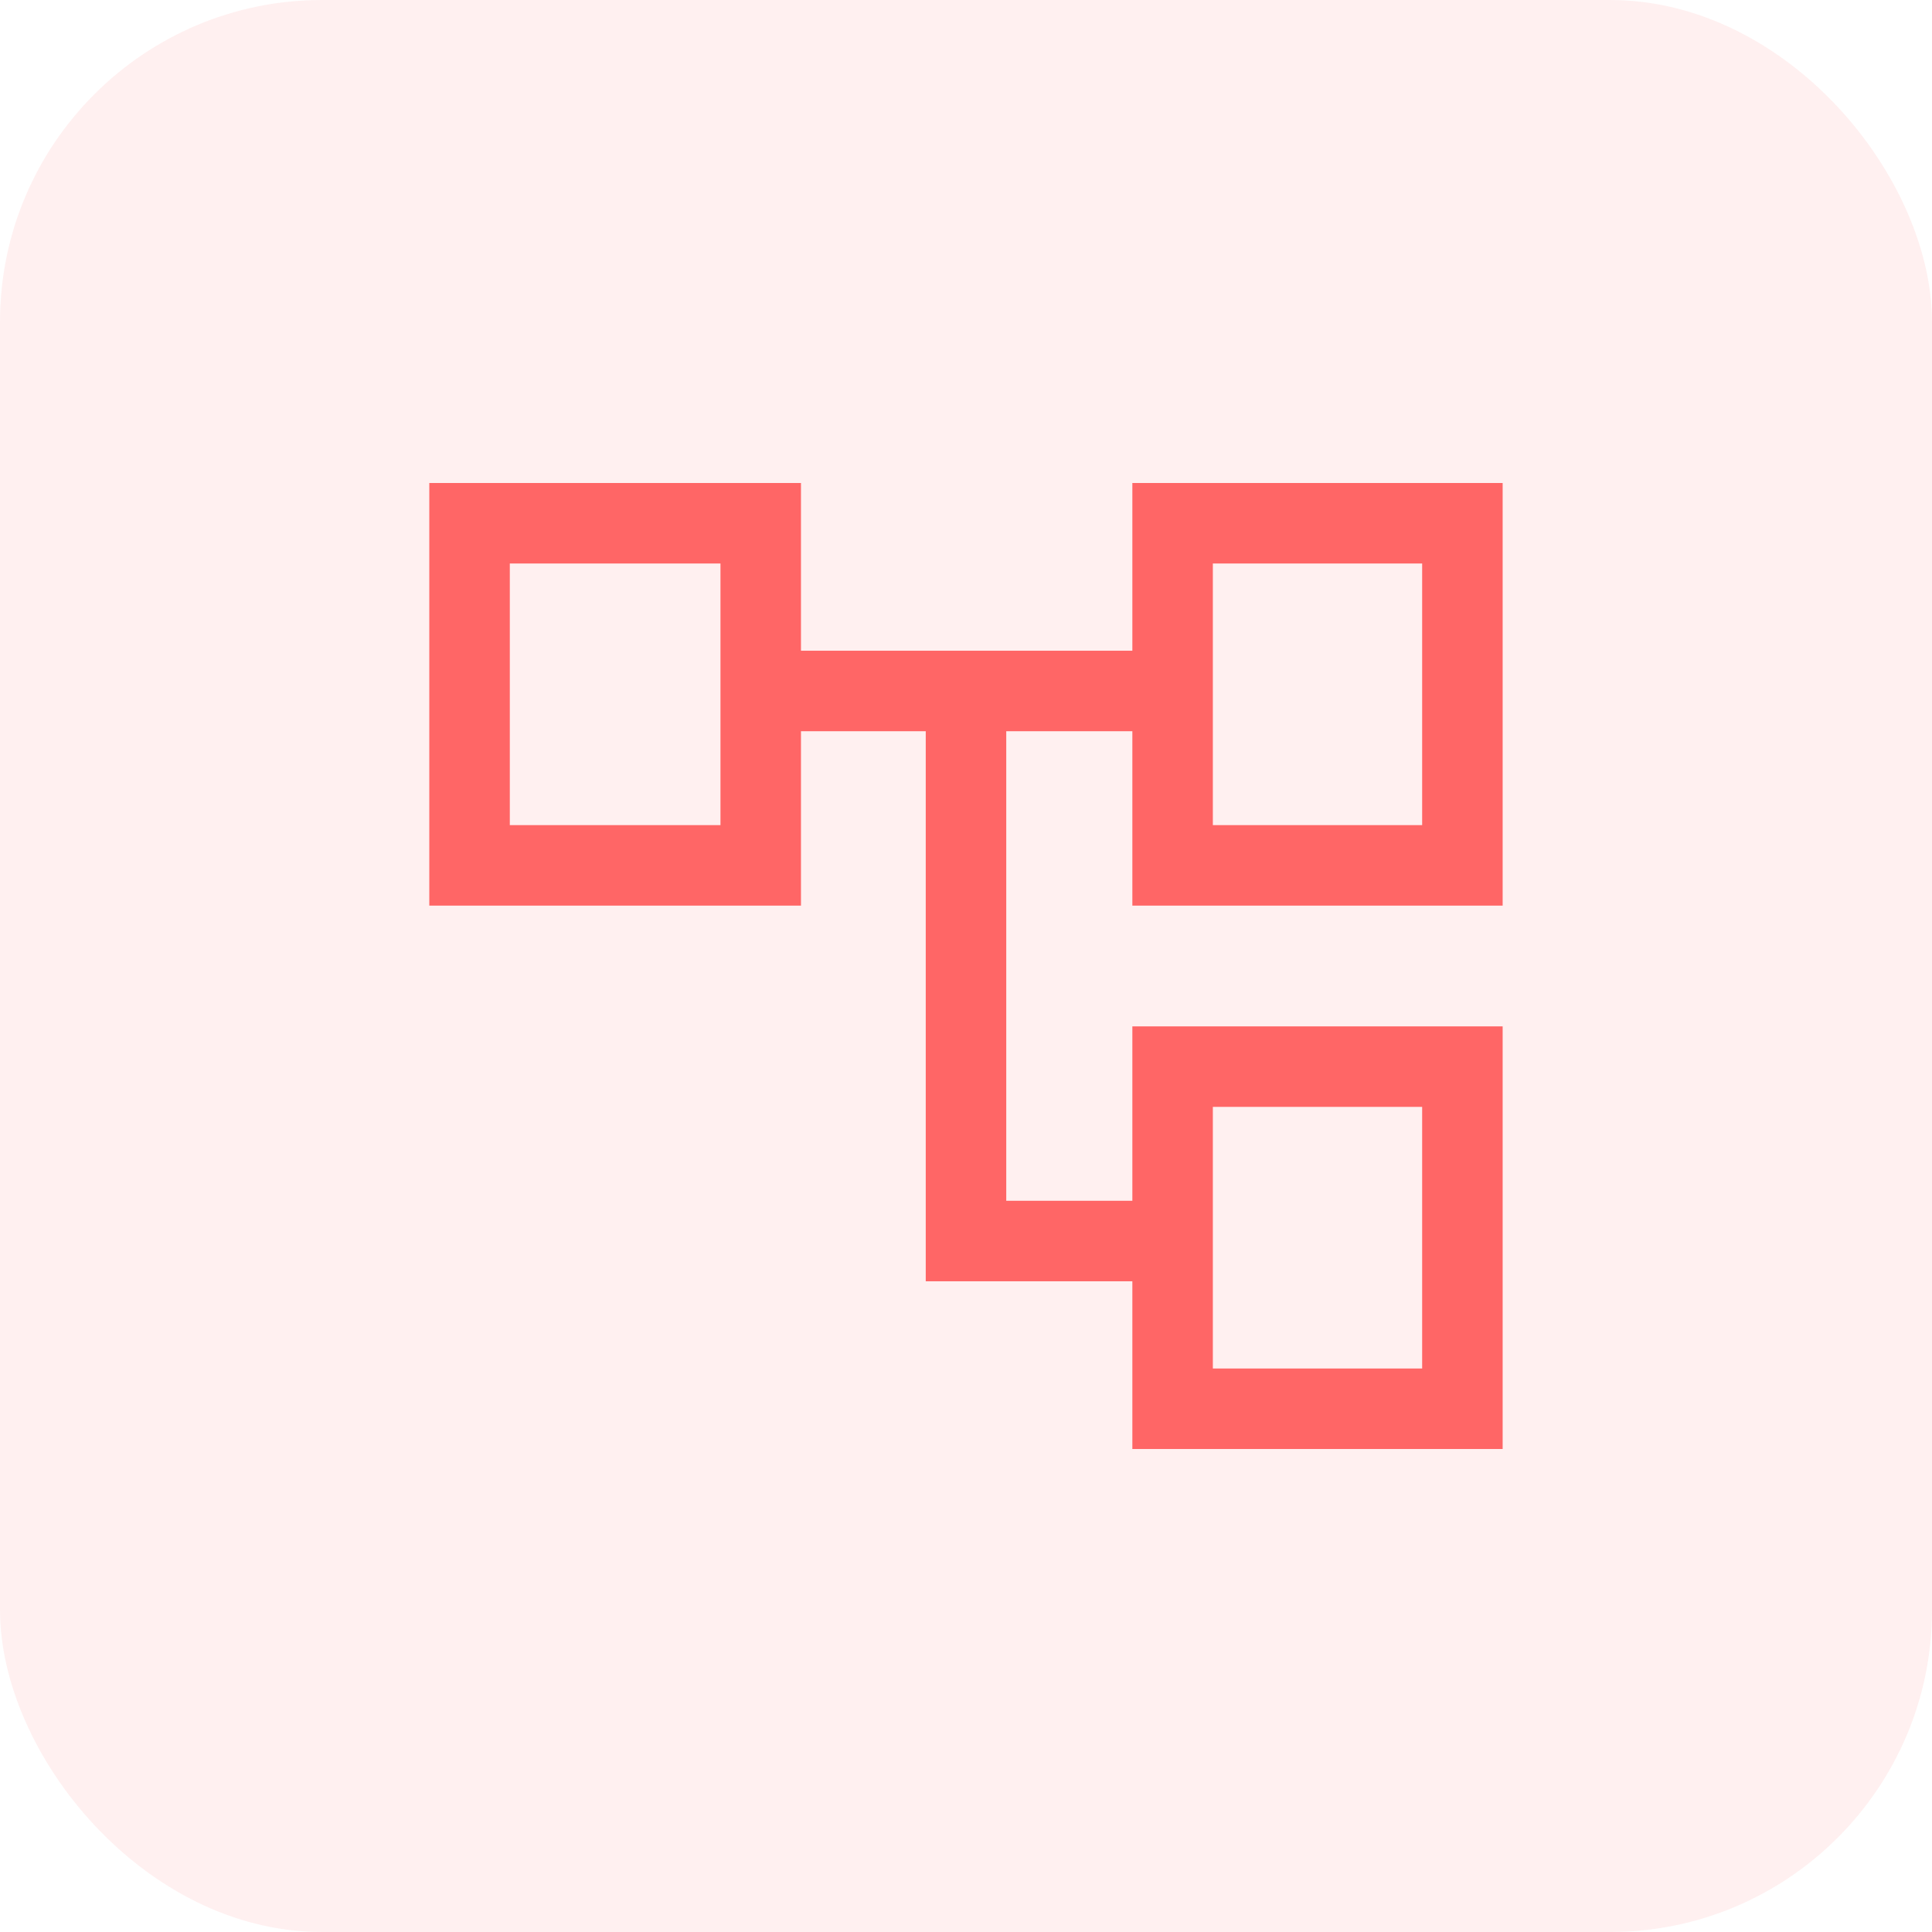
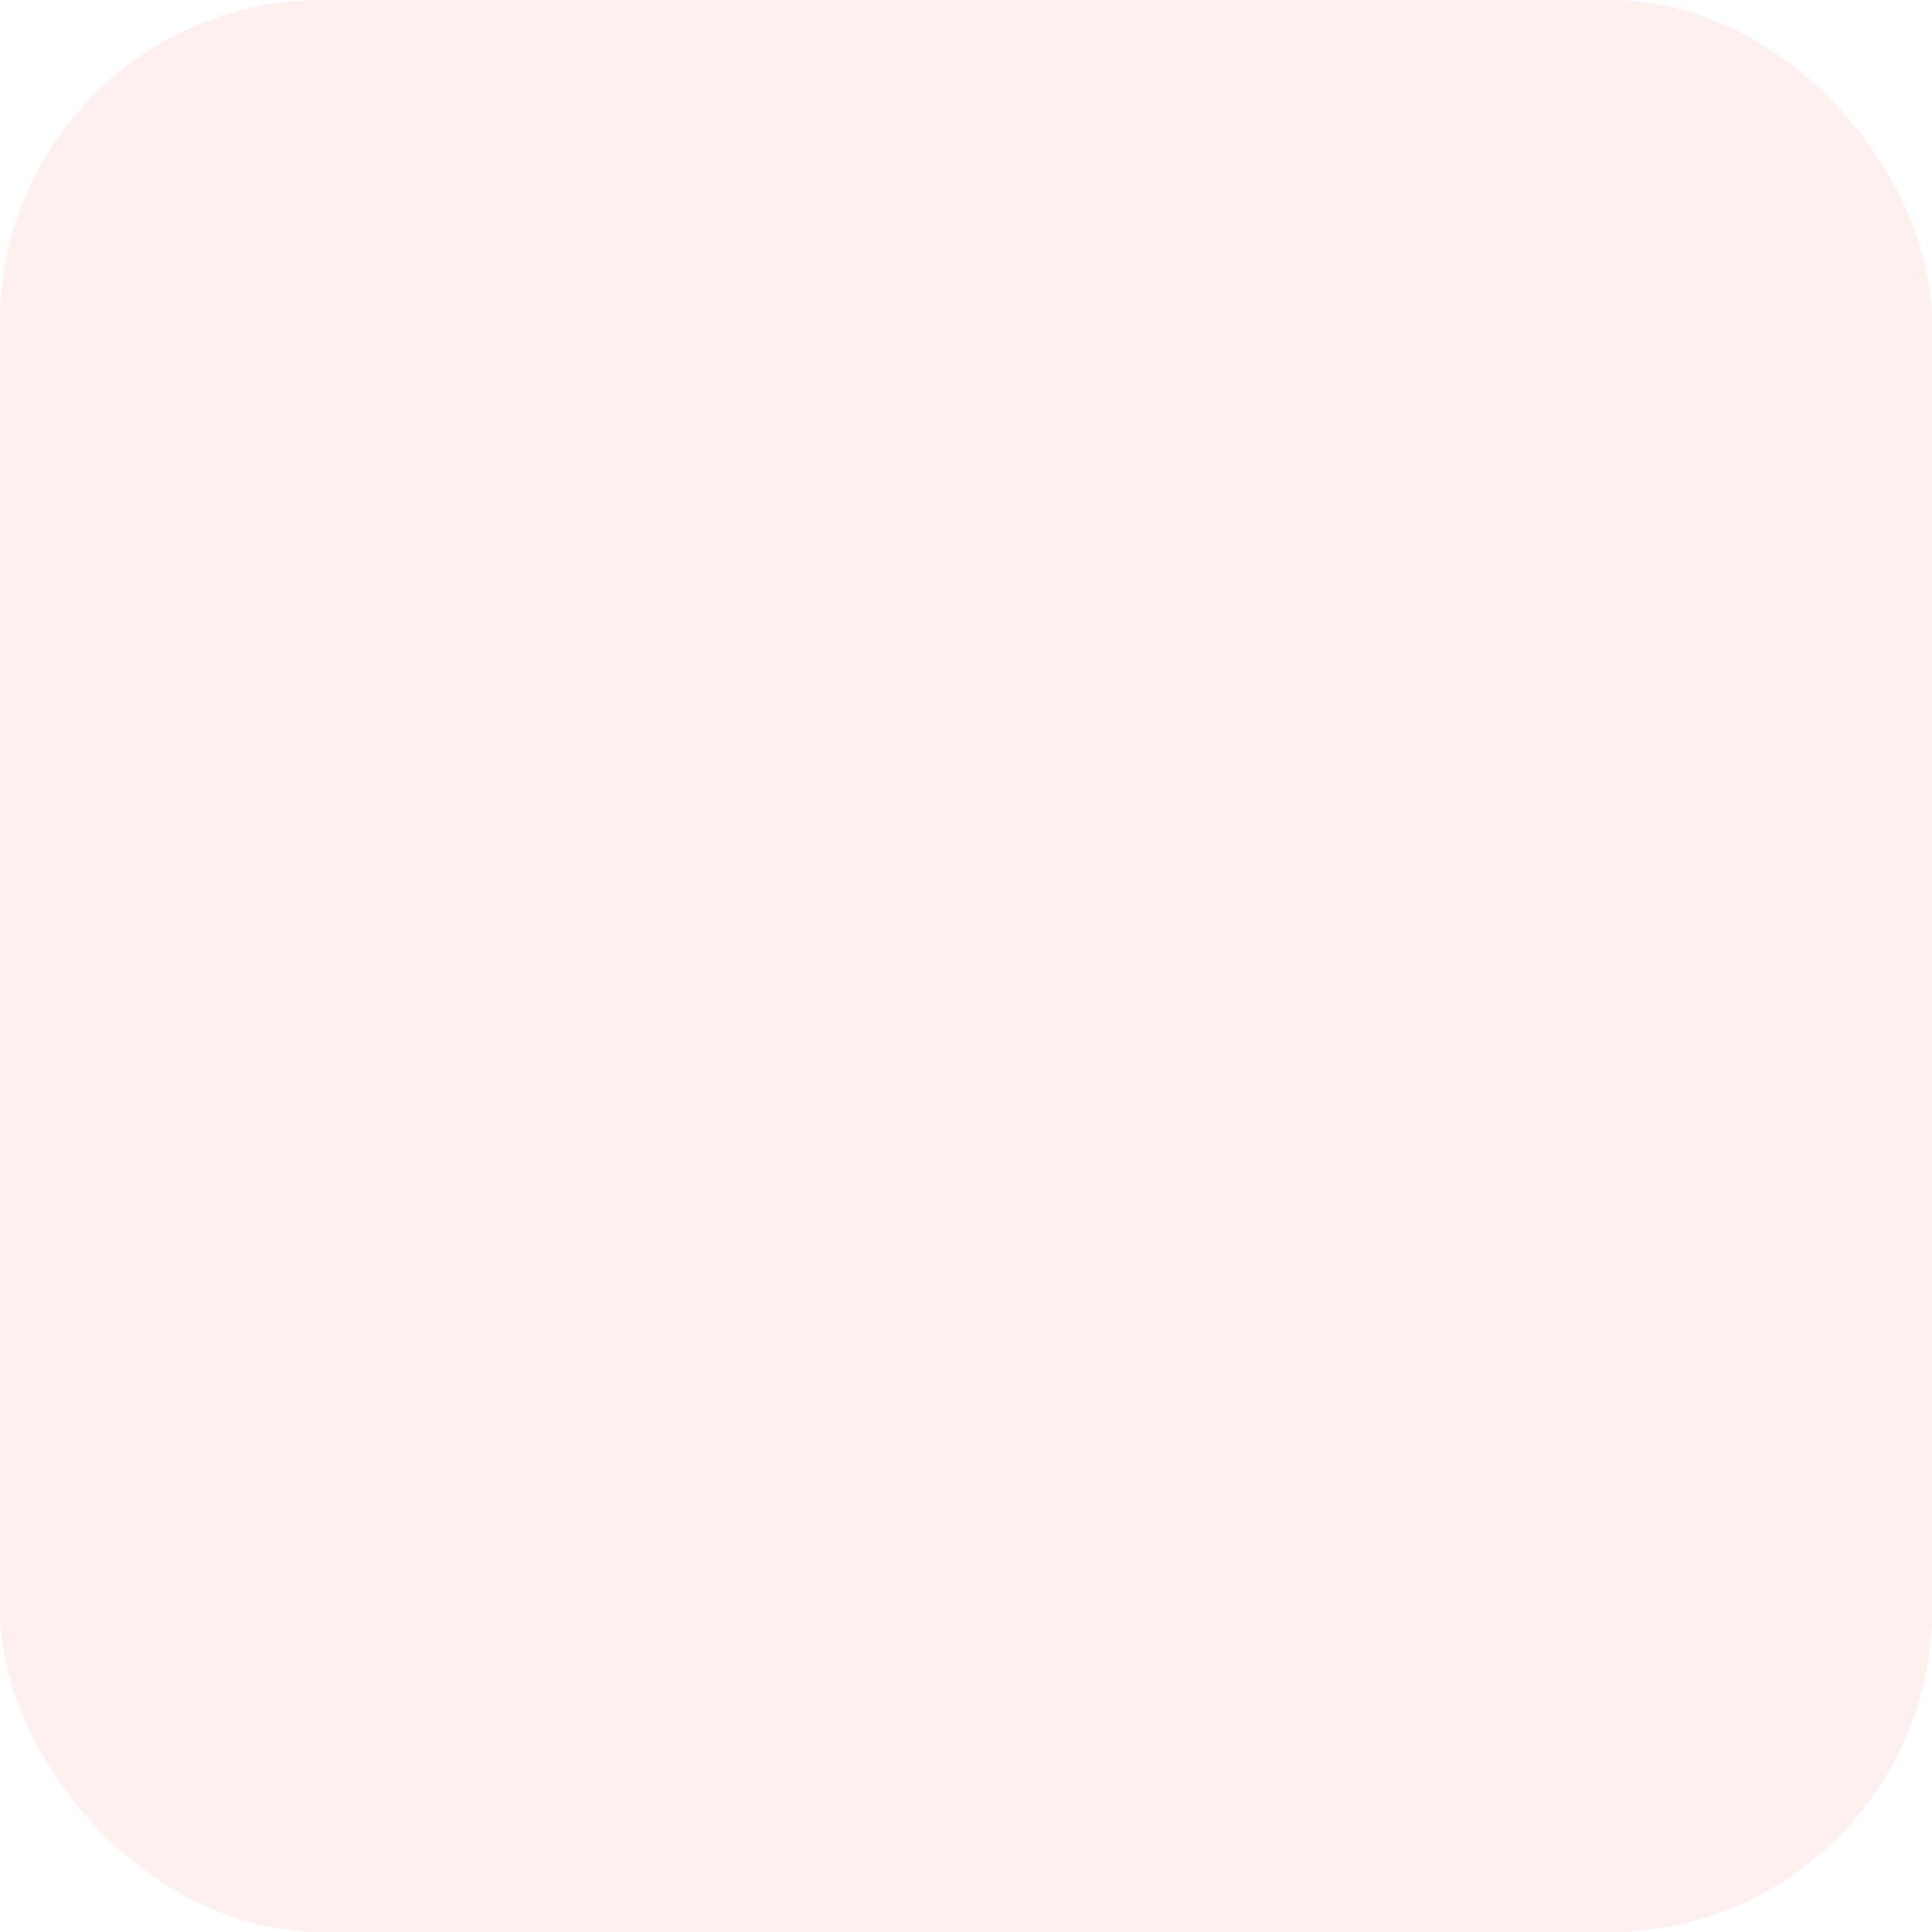
<svg xmlns="http://www.w3.org/2000/svg" width="48" height="48" viewBox="0 0 48 48" fill="none">
  <rect width="48" height="48" rx="8" fill="#FF6666" fill-opacity="0.1" />
-   <path d="M28.133 36V31.833H23V18.167H19.9V22.5H10.666V12H19.9V16.167H28.133V12H37.333V22.5H28.133V18.167H25V29.833H28.133V25.5H37.333V36H28.133ZM12.666 14V20.5V14ZM30.133 27.5V34V27.5ZM30.133 14V20.5V14ZM30.133 20.5H35.333V14H30.133V20.5ZM30.133 34H35.333V27.5H30.133V34ZM12.666 20.5H17.9V14H12.666V20.5Z" fill="#FF6666" />
</svg>